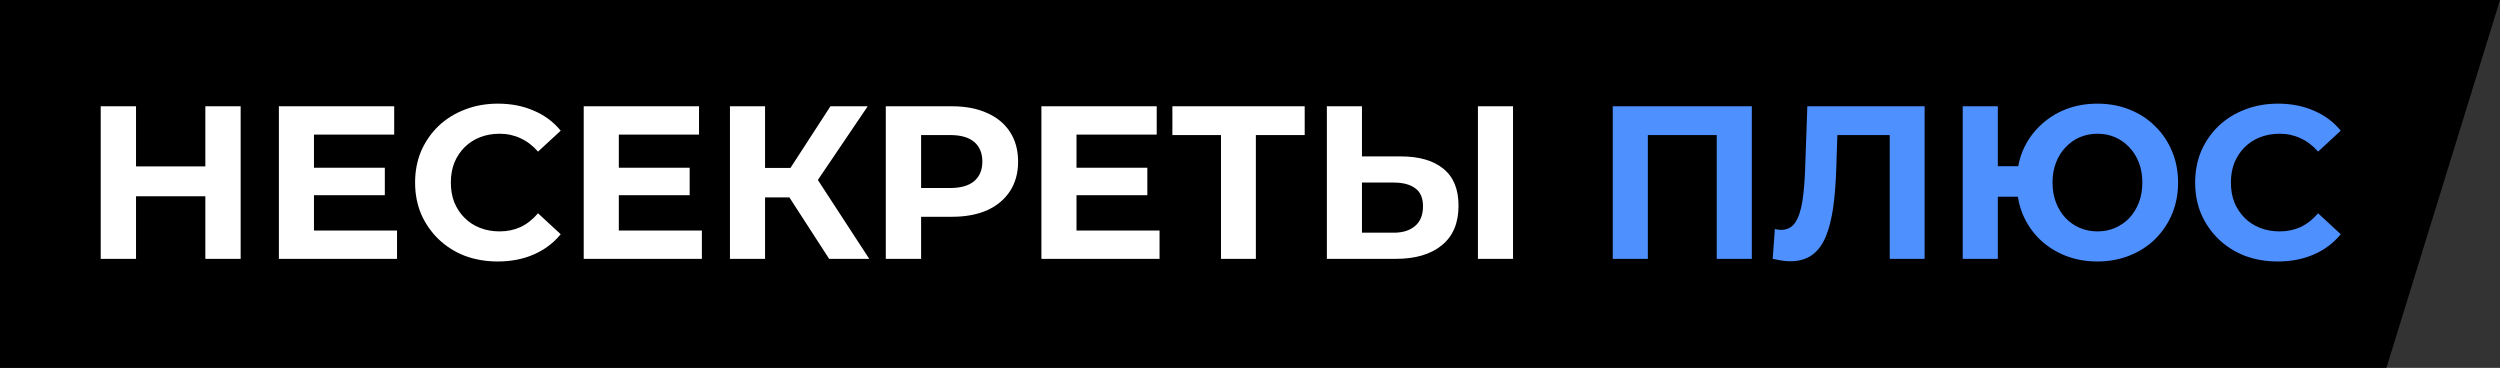
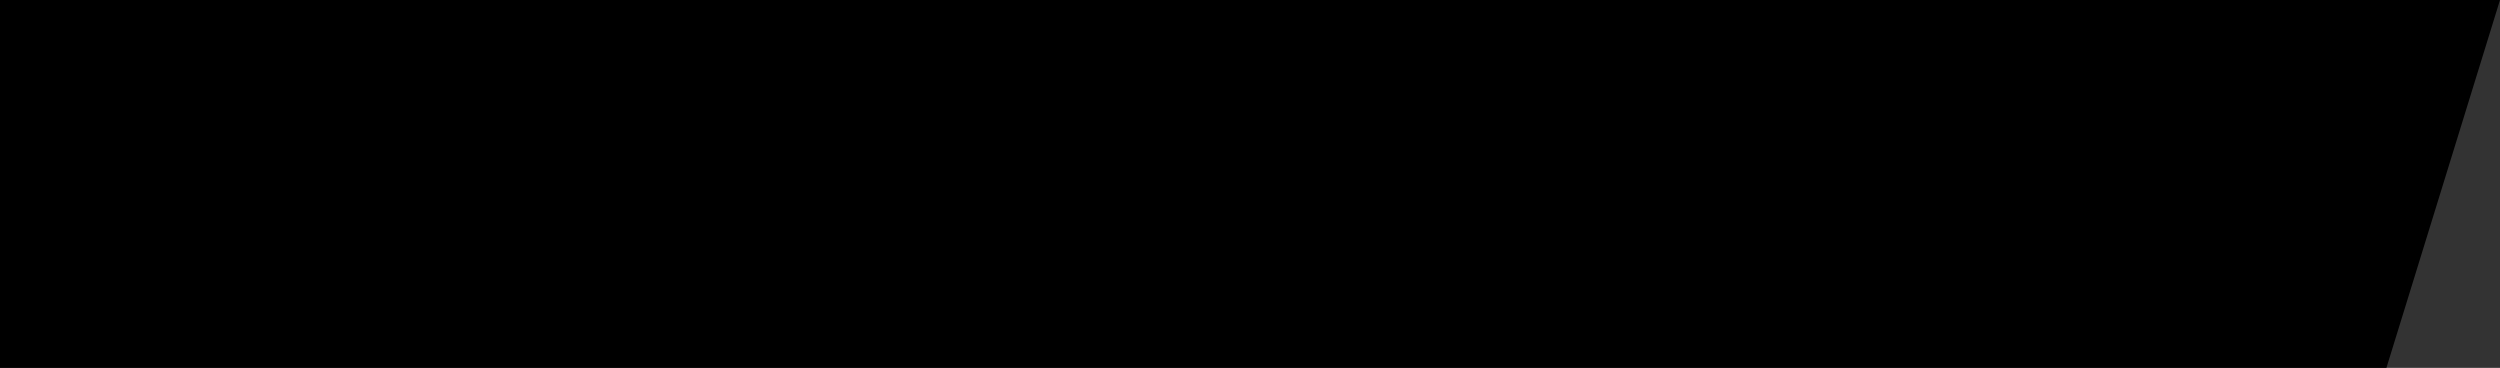
<svg xmlns="http://www.w3.org/2000/svg" width="367" height="54" viewBox="0 0 367 54" fill="none">
  <rect x="0" y="0" width="367" height="54" fill="#333333" stroke="none" />
  <path d="M0 0V54H350.327L367 0H0Z" fill="black" />
-   <path d="M30.144 15.6H35.328V38H30.144V15.6ZM19.968 38H14.784V15.6H19.968V38ZM30.528 28.816H19.584V24.432H30.528V28.816ZM45.708 24.624H56.492V28.656H45.708V24.624ZM46.092 33.84H58.284V38H40.94V15.6H57.868V19.76H46.092V33.84ZM73.064 38.384C71.335 38.384 69.725 38.107 68.231 37.552C66.76 36.976 65.48 36.165 64.391 35.12C63.303 34.075 62.45 32.848 61.831 31.44C61.234 30.032 60.935 28.485 60.935 26.8C60.935 25.115 61.234 23.568 61.831 22.16C62.45 20.752 63.303 19.525 64.391 18.48C65.501 17.435 66.791 16.635 68.263 16.08C69.736 15.504 71.346 15.216 73.096 15.216C75.037 15.216 76.786 15.557 78.344 16.24C79.922 16.901 81.245 17.883 82.311 19.184L78.984 22.256C78.216 21.381 77.362 20.731 76.424 20.304C75.485 19.856 74.461 19.632 73.352 19.632C72.306 19.632 71.346 19.803 70.472 20.144C69.597 20.485 68.84 20.976 68.2 21.616C67.559 22.256 67.058 23.013 66.695 23.888C66.354 24.763 66.183 25.733 66.183 26.8C66.183 27.867 66.354 28.837 66.695 29.712C67.058 30.587 67.559 31.344 68.2 31.984C68.84 32.624 69.597 33.115 70.472 33.456C71.346 33.797 72.306 33.968 73.352 33.968C74.461 33.968 75.485 33.755 76.424 33.328C77.362 32.88 78.216 32.208 78.984 31.312L82.311 34.384C81.245 35.685 79.922 36.677 78.344 37.36C76.786 38.043 75.026 38.384 73.064 38.384ZM90.458 24.624H101.242V28.656H90.458V24.624ZM90.842 33.84H103.034V38H85.69V15.6H102.618V19.76H90.842V33.84ZM121.718 38L114.742 27.216L118.934 24.688L127.606 38H121.718ZM107.158 38V15.6H112.31V38H107.158ZM110.806 28.976V24.656H118.614V28.976H110.806ZM119.414 27.376L114.646 26.8L121.91 15.6H127.382L119.414 27.376ZM130.034 38V15.6H139.73C141.735 15.6 143.463 15.931 144.914 16.592C146.365 17.232 147.485 18.16 148.274 19.376C149.063 20.592 149.458 22.043 149.458 23.728C149.458 25.392 149.063 26.832 148.274 28.048C147.485 29.264 146.365 30.203 144.914 30.864C143.463 31.504 141.735 31.824 139.73 31.824H132.914L135.218 29.488V38H130.034ZM135.218 30.064L132.914 27.6H139.442C141.042 27.6 142.237 27.259 143.026 26.576C143.815 25.893 144.21 24.944 144.21 23.728C144.21 22.491 143.815 21.531 143.026 20.848C142.237 20.165 141.042 19.824 139.442 19.824H132.914L135.218 17.36V30.064ZM157.646 24.624H168.43V28.656H157.646V24.624ZM158.03 33.84H170.222V38H152.878V15.6H169.806V19.76H158.03V33.84ZM179.241 38V18.64L180.425 19.824H172.105V15.6H191.529V19.824H183.209L184.361 18.64V38H179.241ZM205.632 22.96C208.341 22.96 210.432 23.568 211.904 24.784C213.376 25.979 214.112 27.781 214.112 30.192C214.112 32.752 213.291 34.693 211.648 36.016C210.027 37.339 207.776 38 204.896 38H194.784V15.6H199.936V22.96H205.632ZM204.608 34.16C205.931 34.16 206.976 33.829 207.744 33.168C208.512 32.507 208.896 31.547 208.896 30.288C208.896 29.051 208.512 28.165 207.744 27.632C206.997 27.077 205.952 26.8 204.608 26.8H199.936V34.16H204.608ZM216.96 38V15.6H222.112V38H216.96Z" fill="white" />
-   <path d="M236.753 38V15.6H257.169V38H252.017V18.64L253.201 19.824H240.721L241.905 18.64V38H236.753ZM262.789 38.352C262.405 38.352 262 38.32 261.573 38.256C261.168 38.192 260.72 38.107 260.229 38L260.549 33.616C260.848 33.701 261.157 33.744 261.477 33.744C262.352 33.744 263.035 33.392 263.525 32.688C264.016 31.963 264.368 30.928 264.581 29.584C264.795 28.24 264.933 26.608 264.997 24.688L265.317 15.6H282.533V38H277.413V18.64L278.597 19.824H268.709L269.765 18.576L269.573 24.496C269.509 26.693 269.36 28.645 269.125 30.352C268.891 32.059 268.528 33.509 268.037 34.704C267.547 35.899 266.875 36.805 266.021 37.424C265.168 38.043 264.091 38.352 262.789 38.352ZM288.128 38V15.6H293.28V24.4H299.072V28.88H293.28V38H288.128ZM307.904 38.384C306.197 38.384 304.618 38.096 303.168 37.52C301.738 36.944 300.49 36.144 299.424 35.12C298.357 34.075 297.525 32.848 296.928 31.44C296.352 30.011 296.064 28.464 296.064 26.8C296.064 25.115 296.352 23.568 296.928 22.16C297.525 20.752 298.357 19.536 299.424 18.512C300.49 17.467 301.738 16.656 303.168 16.08C304.618 15.504 306.197 15.216 307.904 15.216C309.589 15.216 311.157 15.504 312.608 16.08C314.058 16.656 315.306 17.467 316.352 18.512C317.418 19.536 318.25 20.763 318.848 22.192C319.445 23.6 319.744 25.136 319.744 26.8C319.744 28.464 319.445 30.011 318.848 31.44C318.25 32.848 317.418 34.075 316.352 35.12C315.306 36.144 314.058 36.944 312.608 37.52C311.157 38.096 309.589 38.384 307.904 38.384ZM307.904 33.968C308.842 33.968 309.706 33.797 310.496 33.456C311.285 33.115 311.978 32.635 312.576 32.016C313.173 31.376 313.642 30.619 313.984 29.744C314.325 28.869 314.496 27.888 314.496 26.8C314.496 25.712 314.325 24.731 313.984 23.856C313.642 22.981 313.173 22.235 312.576 21.616C311.978 20.976 311.285 20.485 310.496 20.144C309.706 19.803 308.842 19.632 307.904 19.632C306.986 19.632 306.122 19.803 305.312 20.144C304.522 20.485 303.829 20.976 303.232 21.616C302.634 22.235 302.165 22.981 301.824 23.856C301.482 24.731 301.312 25.712 301.312 26.8C301.312 27.888 301.482 28.869 301.824 29.744C302.165 30.619 302.634 31.376 303.232 32.016C303.829 32.635 304.522 33.115 305.312 33.456C306.122 33.797 306.986 33.968 307.904 33.968ZM334.376 38.384C332.648 38.384 331.037 38.107 329.544 37.552C328.072 36.976 326.792 36.165 325.704 35.12C324.616 34.075 323.763 32.848 323.144 31.44C322.547 30.032 322.248 28.485 322.248 26.8C322.248 25.115 322.547 23.568 323.144 22.16C323.763 20.752 324.616 19.525 325.704 18.48C326.813 17.435 328.104 16.635 329.576 16.08C331.048 15.504 332.659 15.216 334.408 15.216C336.349 15.216 338.099 15.557 339.656 16.24C341.235 16.901 342.557 17.883 343.624 19.184L340.296 22.256C339.528 21.381 338.675 20.731 337.736 20.304C336.797 19.856 335.773 19.632 334.664 19.632C333.619 19.632 332.659 19.803 331.784 20.144C330.909 20.485 330.152 20.976 329.512 21.616C328.872 22.256 328.371 23.013 328.008 23.888C327.667 24.763 327.496 25.733 327.496 26.8C327.496 27.867 327.667 28.837 328.008 29.712C328.371 30.587 328.872 31.344 329.512 31.984C330.152 32.624 330.909 33.115 331.784 33.456C332.659 33.797 333.619 33.968 334.664 33.968C335.773 33.968 336.797 33.755 337.736 33.328C338.675 32.88 339.528 32.208 340.296 31.312L343.624 34.384C342.557 35.685 341.235 36.677 339.656 37.36C338.099 38.043 336.339 38.384 334.376 38.384Z" fill="#4F90FF" />
</svg>